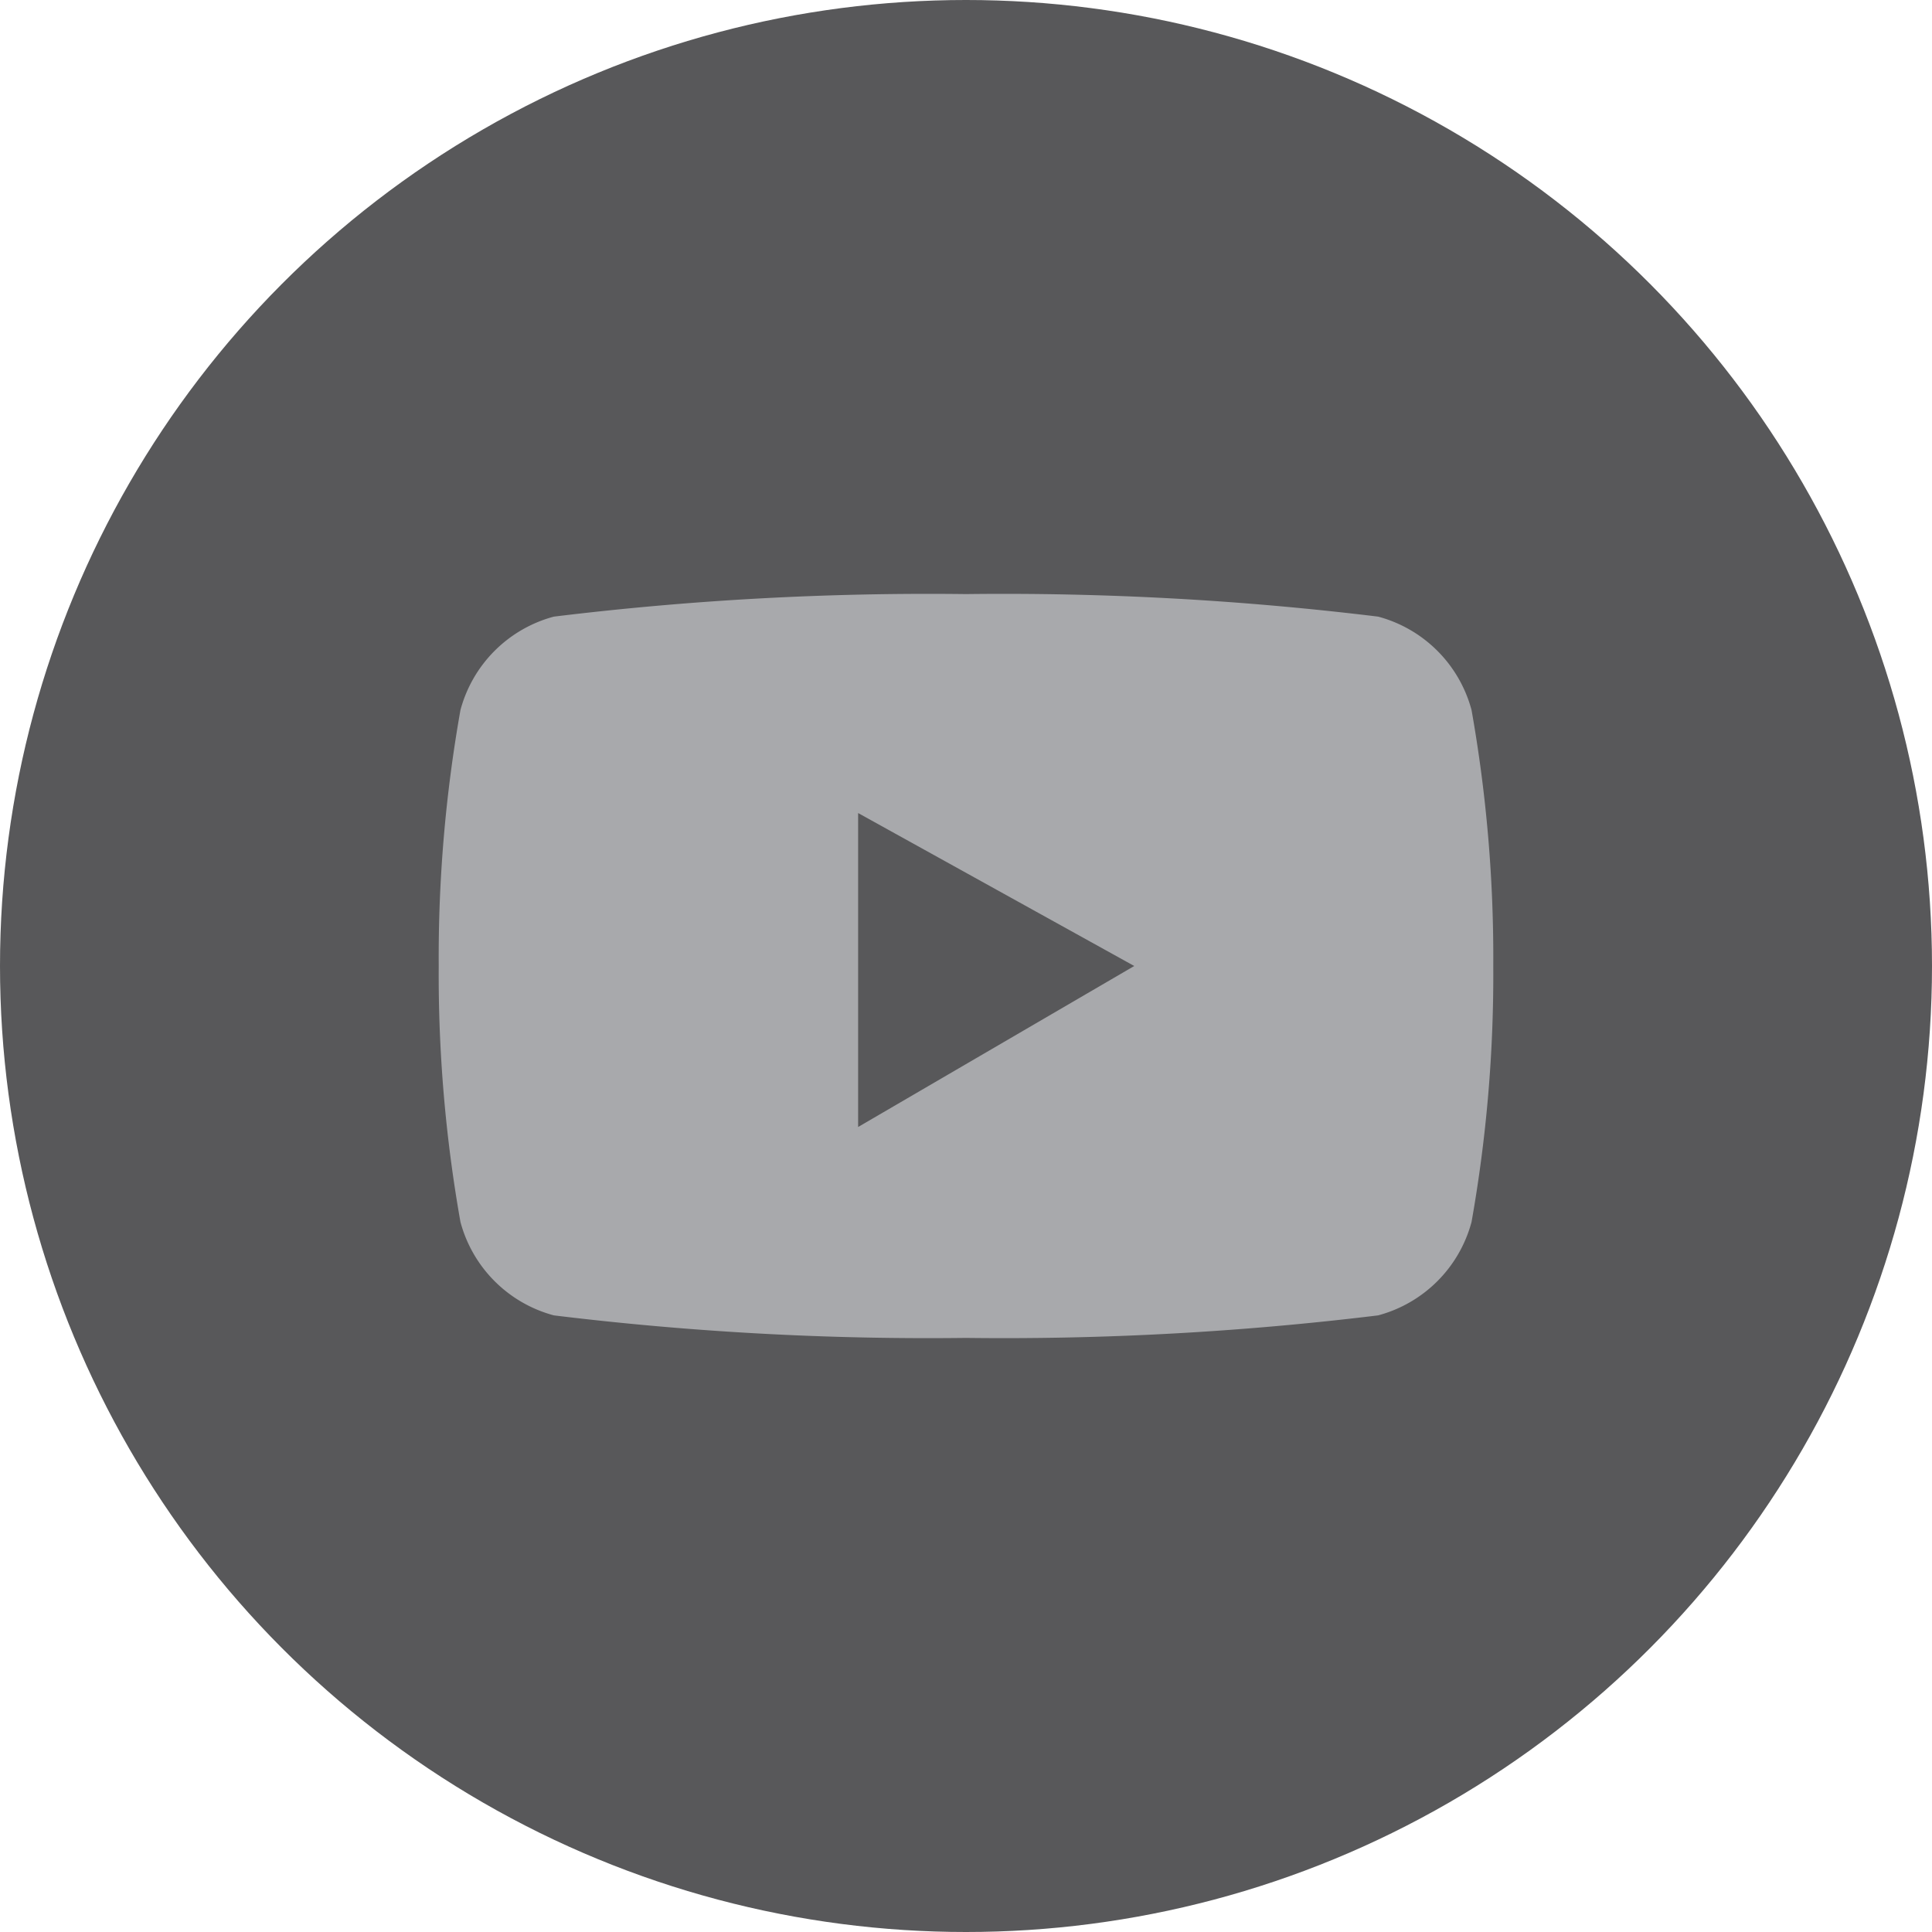
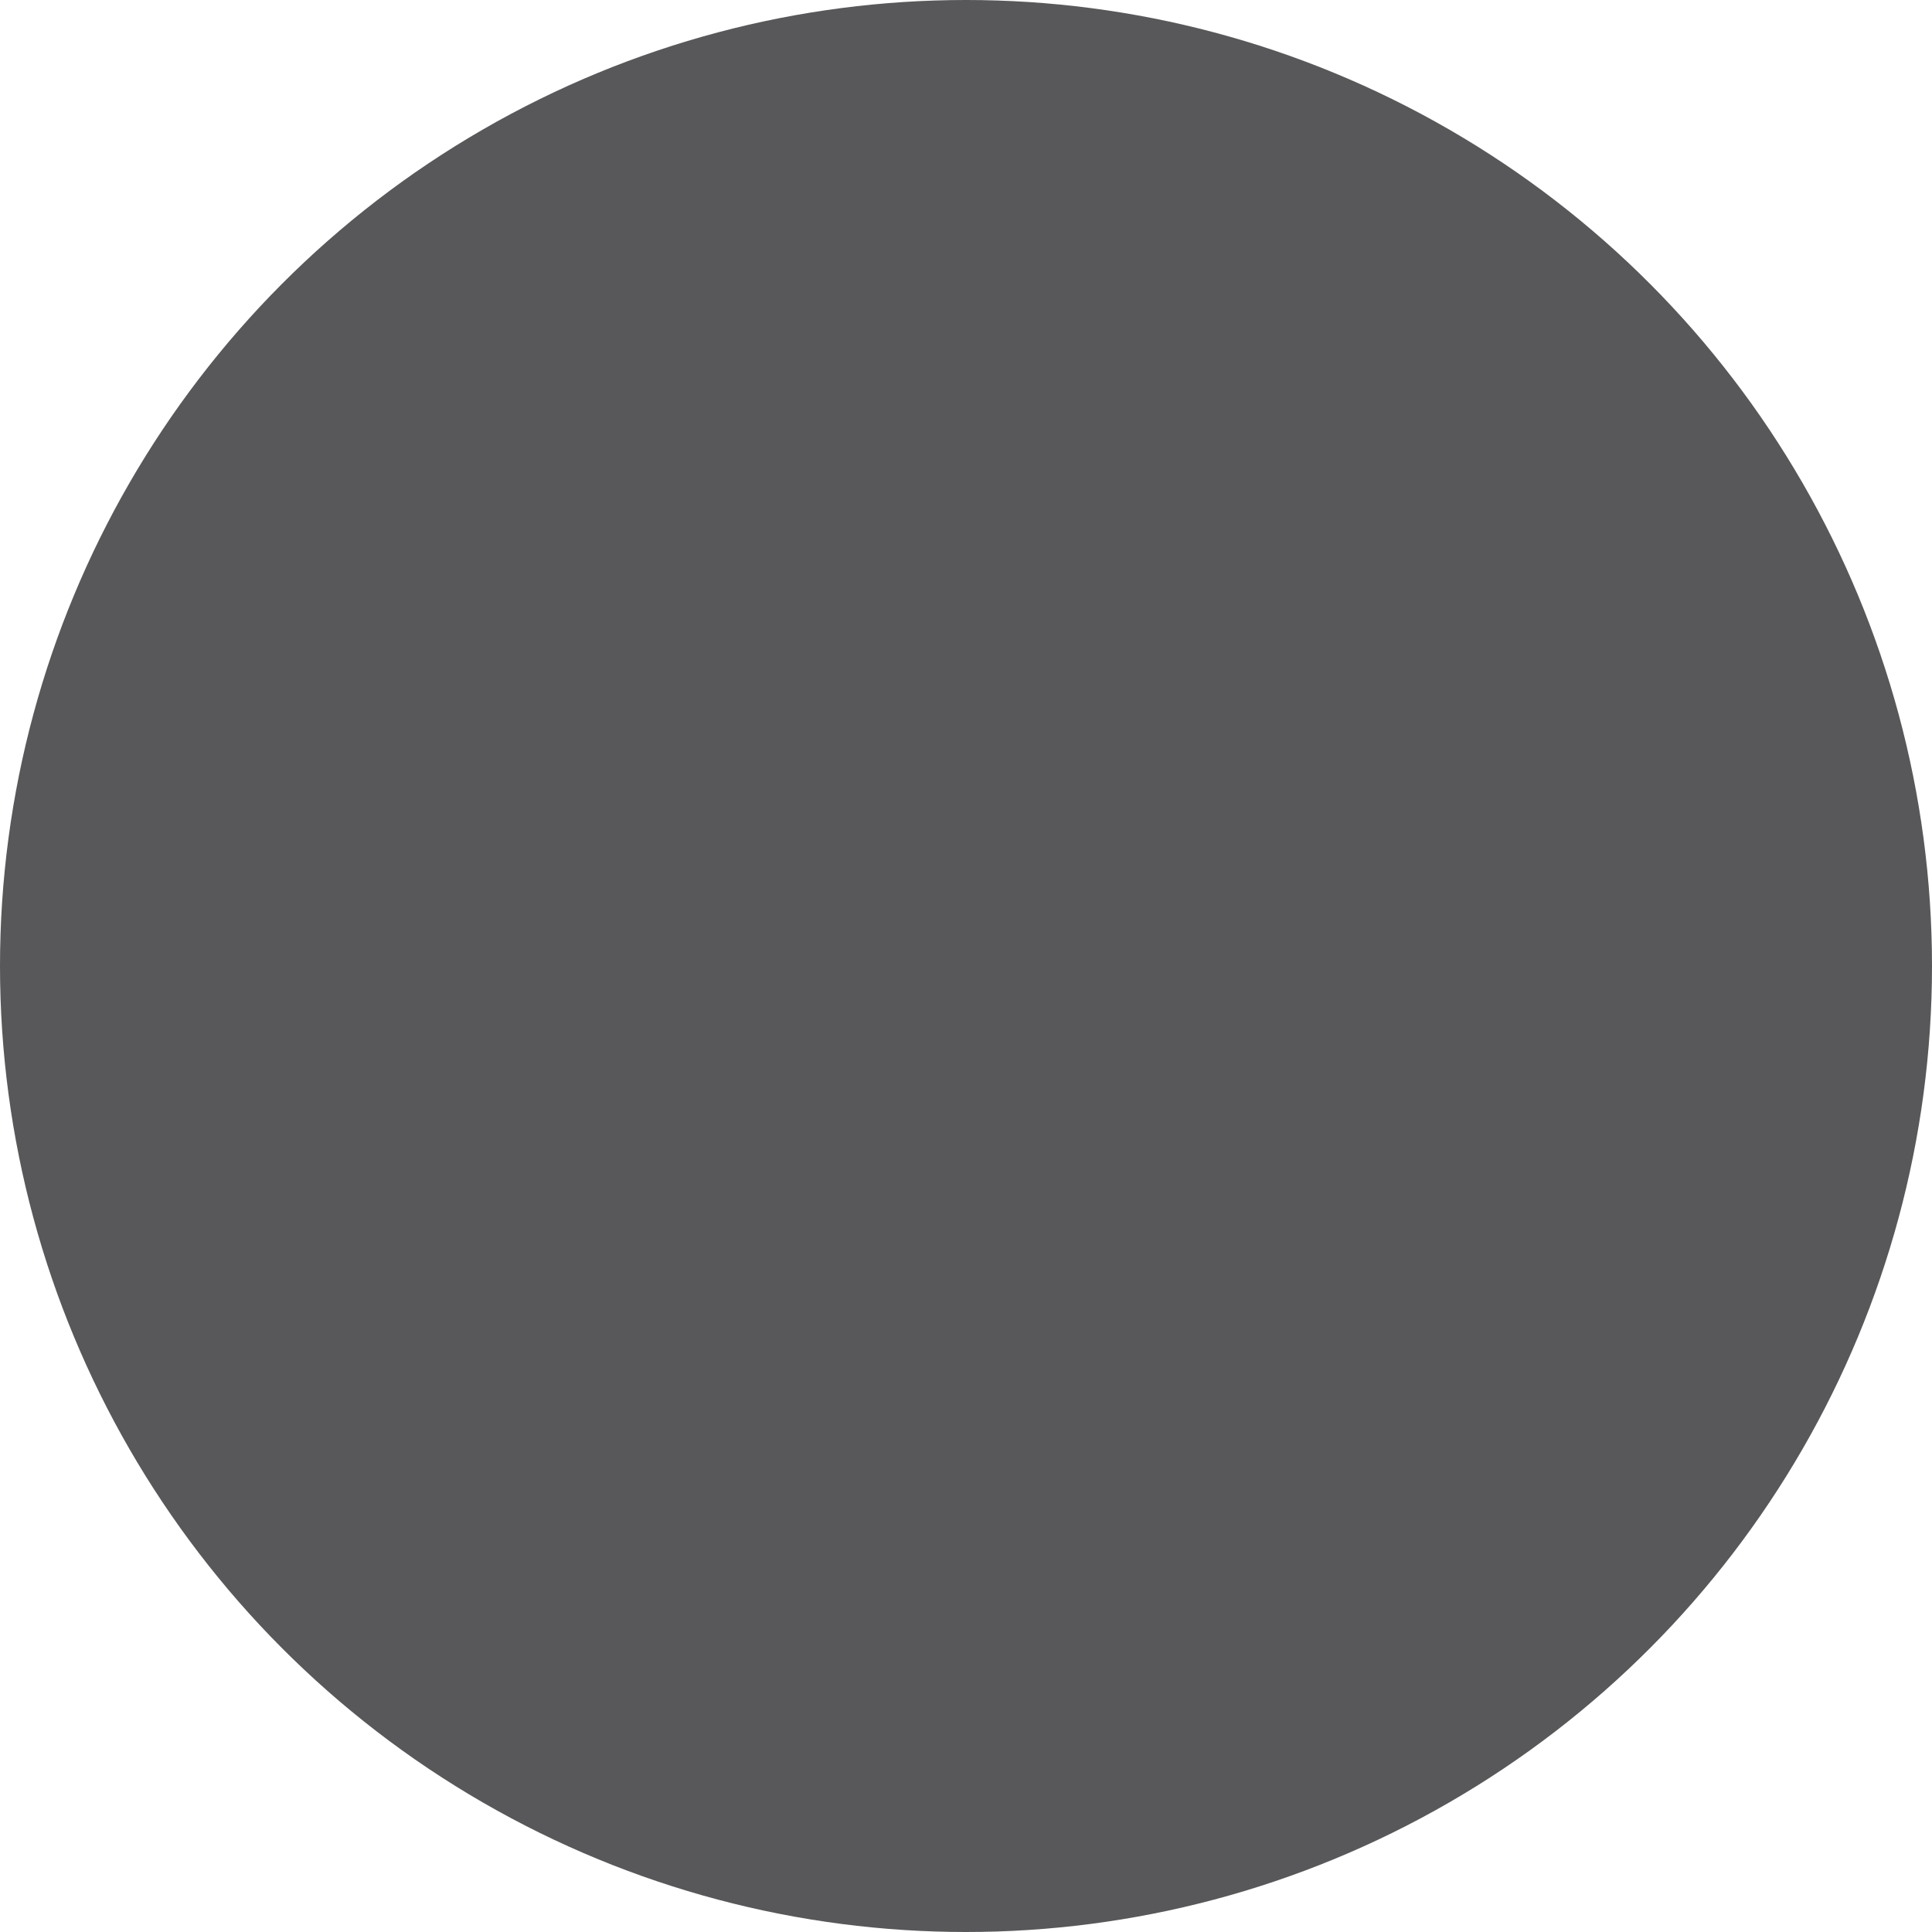
<svg xmlns="http://www.w3.org/2000/svg" width="24" height="24">
  <g fill-rule="nonzero" fill="none">
    <circle fill="#58585A" cx="12" cy="12" r="12" />
-     <path d="M18.28 8.82a1.64 1.64 0 0 0-1.16-1.16A38.3 38.3 0 0 0 12 7.38a38.3 38.3 0 0 0-5.12.28 1.64 1.64 0 0 0-1.16 1.16A17.57 17.57 0 0 0 5.45 12a17.57 17.57 0 0 0 .27 3.18 1.64 1.64 0 0 0 1.16 1.16 38.3 38.3 0 0 0 5.12.28 38.3 38.3 0 0 0 5.12-.28 1.64 1.64 0 0 0 1.16-1.16 17.57 17.57 0 0 0 .27-3.18 17.57 17.57 0 0 0-.27-3.18zM10.66 14v-3.9l3.43 1.9-3.43 2z" fill="#A8A9AC" />
  </g>
</svg>